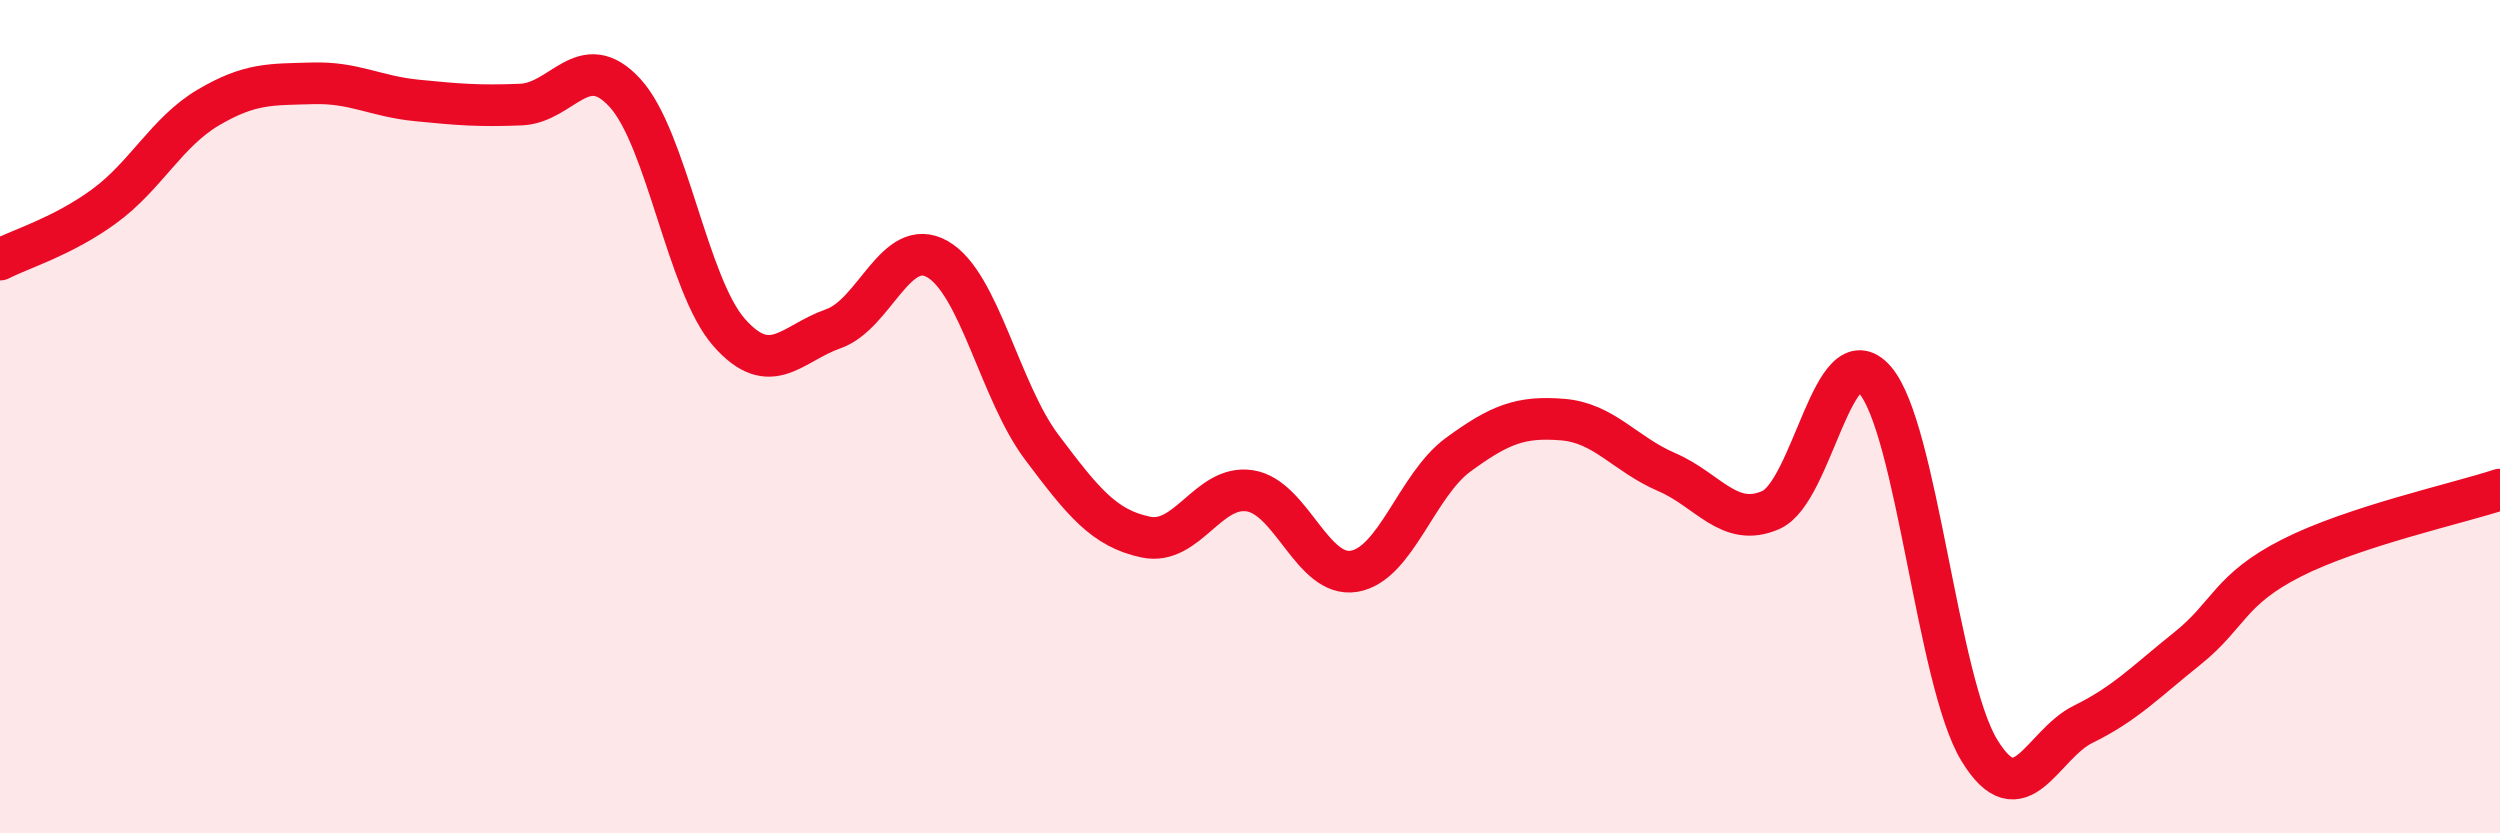
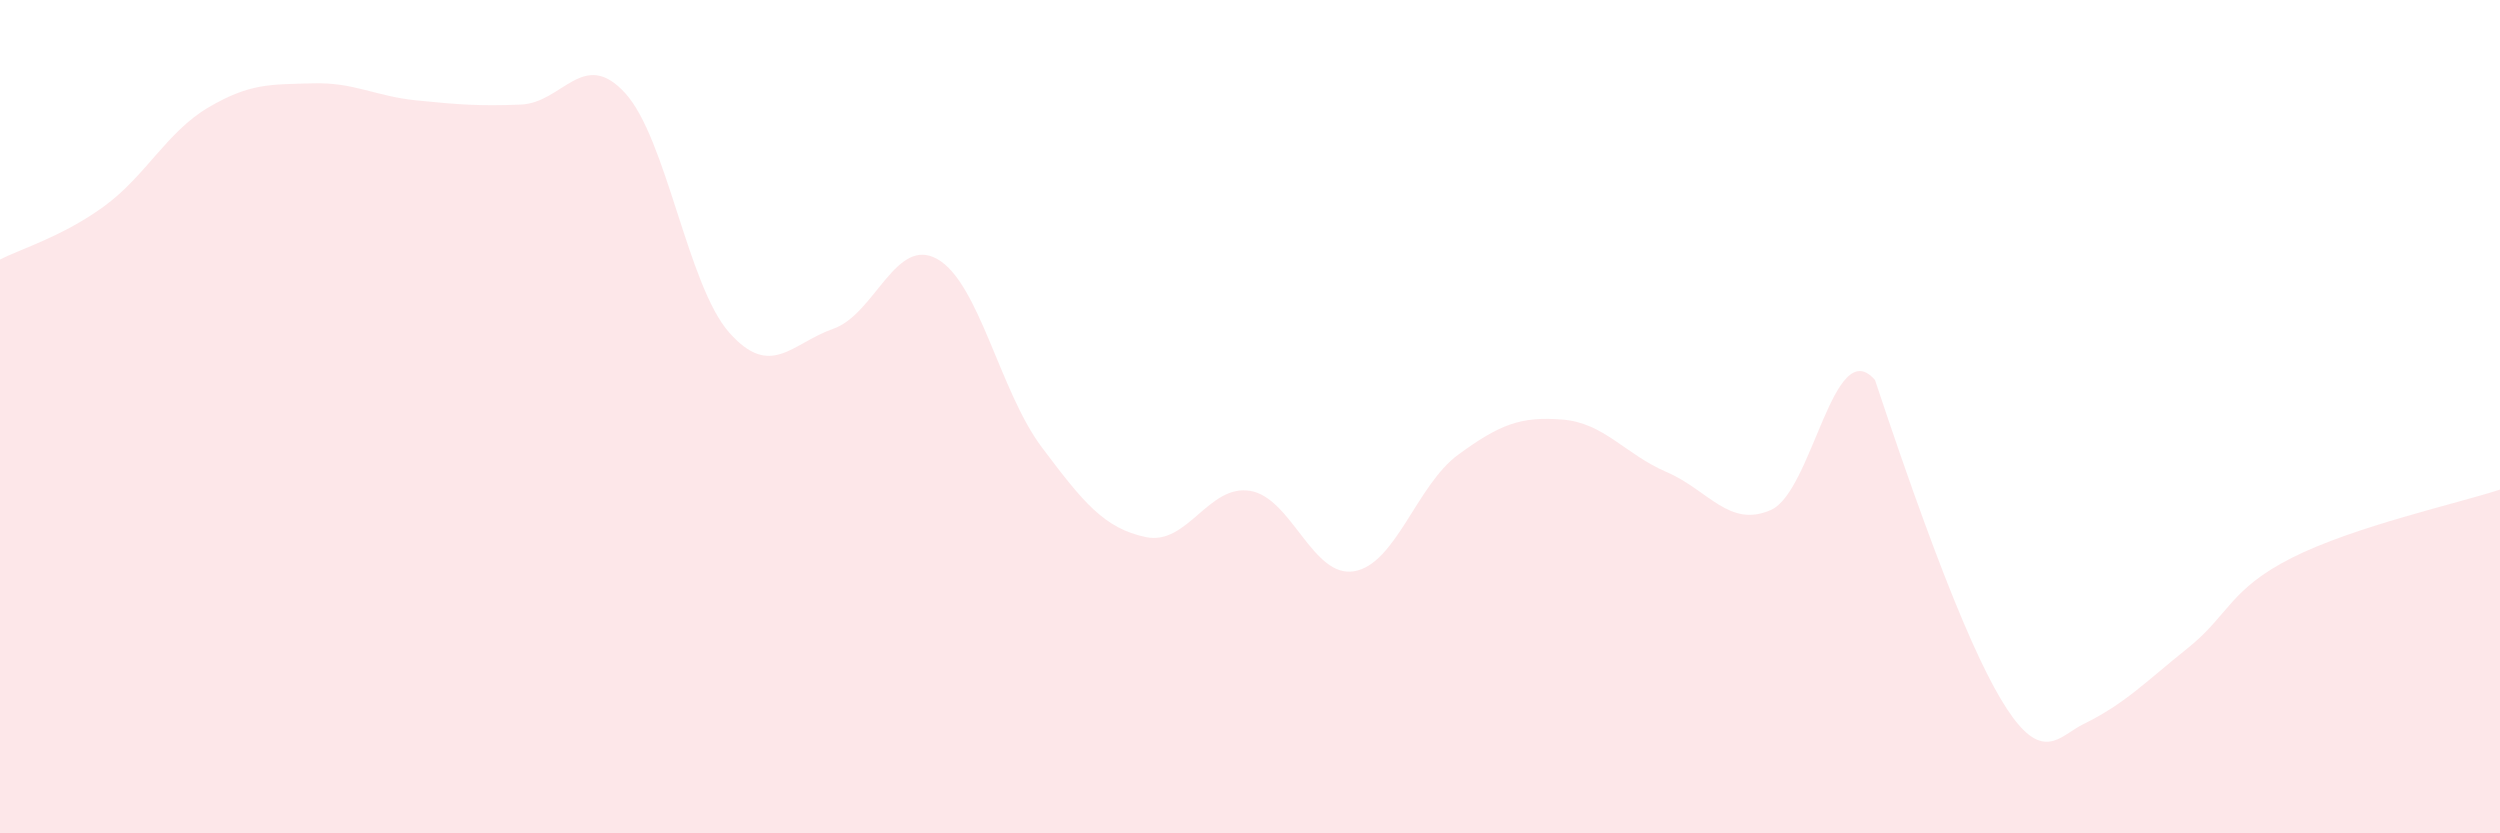
<svg xmlns="http://www.w3.org/2000/svg" width="60" height="20" viewBox="0 0 60 20">
-   <path d="M 0,6.23 C 0.5,5.97 1.5,5.68 2.5,4.95 C 3.5,4.22 4,3.17 5,2.58 C 6,1.99 6.5,2.03 7.5,2 C 8.5,1.97 9,2.31 10,2.41 C 11,2.51 11.5,2.55 12.5,2.51 C 13.5,2.47 14,1.14 15,2.23 C 16,3.32 16.5,6.85 17.5,7.98 C 18.5,9.11 19,8.24 20,7.89 C 21,7.54 21.5,5.65 22.5,6.22 C 23.5,6.79 24,9.4 25,10.73 C 26,12.06 26.5,12.68 27.5,12.89 C 28.5,13.1 29,11.62 30,11.78 C 31,11.94 31.5,13.88 32.5,13.71 C 33.5,13.54 34,11.64 35,10.91 C 36,10.18 36.5,9.99 37.5,10.07 C 38.5,10.15 39,10.9 40,11.33 C 41,11.76 41.5,12.68 42.5,12.24 C 43.5,11.8 44,7.97 45,9.12 C 46,10.27 46.5,16.35 47.5,18 C 48.5,19.65 49,17.87 50,17.38 C 51,16.89 51.5,16.36 52.5,15.56 C 53.5,14.76 53.5,14.15 55,13.39 C 56.5,12.63 59,12.08 60,11.75L60 20L0 20Z" fill="#EB0A25" opacity="0.1" stroke-linecap="round" stroke-linejoin="round" />
-   <path d="M 0,6.23 C 0.5,5.97 1.5,5.68 2.5,4.95 C 3.5,4.22 4,3.17 5,2.58 C 6,1.99 6.5,2.03 7.5,2 C 8.5,1.97 9,2.31 10,2.41 C 11,2.51 11.5,2.55 12.5,2.51 C 13.5,2.47 14,1.14 15,2.23 C 16,3.32 16.5,6.85 17.5,7.98 C 18.5,9.11 19,8.24 20,7.89 C 21,7.54 21.5,5.65 22.5,6.22 C 23.5,6.79 24,9.4 25,10.73 C 26,12.06 26.5,12.68 27.5,12.89 C 28.5,13.1 29,11.62 30,11.78 C 31,11.94 31.5,13.88 32.5,13.71 C 33.5,13.54 34,11.64 35,10.91 C 36,10.18 36.5,9.99 37.5,10.07 C 38.5,10.15 39,10.9 40,11.33 C 41,11.76 41.5,12.68 42.5,12.24 C 43.5,11.8 44,7.97 45,9.12 C 46,10.27 46.5,16.35 47.5,18 C 48.5,19.65 49,17.87 50,17.38 C 51,16.89 51.5,16.36 52.5,15.56 C 53.5,14.76 53.5,14.15 55,13.39 C 56.5,12.63 59,12.08 60,11.75" stroke="#EB0A25" stroke-width="1" fill="none" stroke-linecap="round" stroke-linejoin="round" />
+   <path d="M 0,6.23 C 0.5,5.97 1.5,5.68 2.5,4.95 C 3.5,4.22 4,3.17 5,2.58 C 6,1.99 6.5,2.03 7.5,2 C 8.5,1.97 9,2.31 10,2.41 C 11,2.51 11.5,2.55 12.5,2.51 C 13.5,2.47 14,1.14 15,2.23 C 16,3.32 16.5,6.85 17.5,7.98 C 18.5,9.11 19,8.24 20,7.89 C 21,7.54 21.5,5.65 22.5,6.22 C 23.5,6.79 24,9.4 25,10.73 C 26,12.06 26.5,12.68 27.5,12.89 C 28.5,13.1 29,11.62 30,11.78 C 31,11.94 31.5,13.88 32.5,13.71 C 33.5,13.54 34,11.64 35,10.91 C 36,10.18 36.5,9.99 37.5,10.07 C 38.5,10.15 39,10.9 40,11.33 C 41,11.76 41.5,12.68 42.5,12.24 C 43.5,11.8 44,7.97 45,9.12 C 48.5,19.65 49,17.87 50,17.38 C 51,16.89 51.5,16.36 52.5,15.56 C 53.5,14.76 53.5,14.15 55,13.39 C 56.5,12.63 59,12.08 60,11.75L60 20L0 20Z" fill="#EB0A25" opacity="0.1" stroke-linecap="round" stroke-linejoin="round" />
</svg>